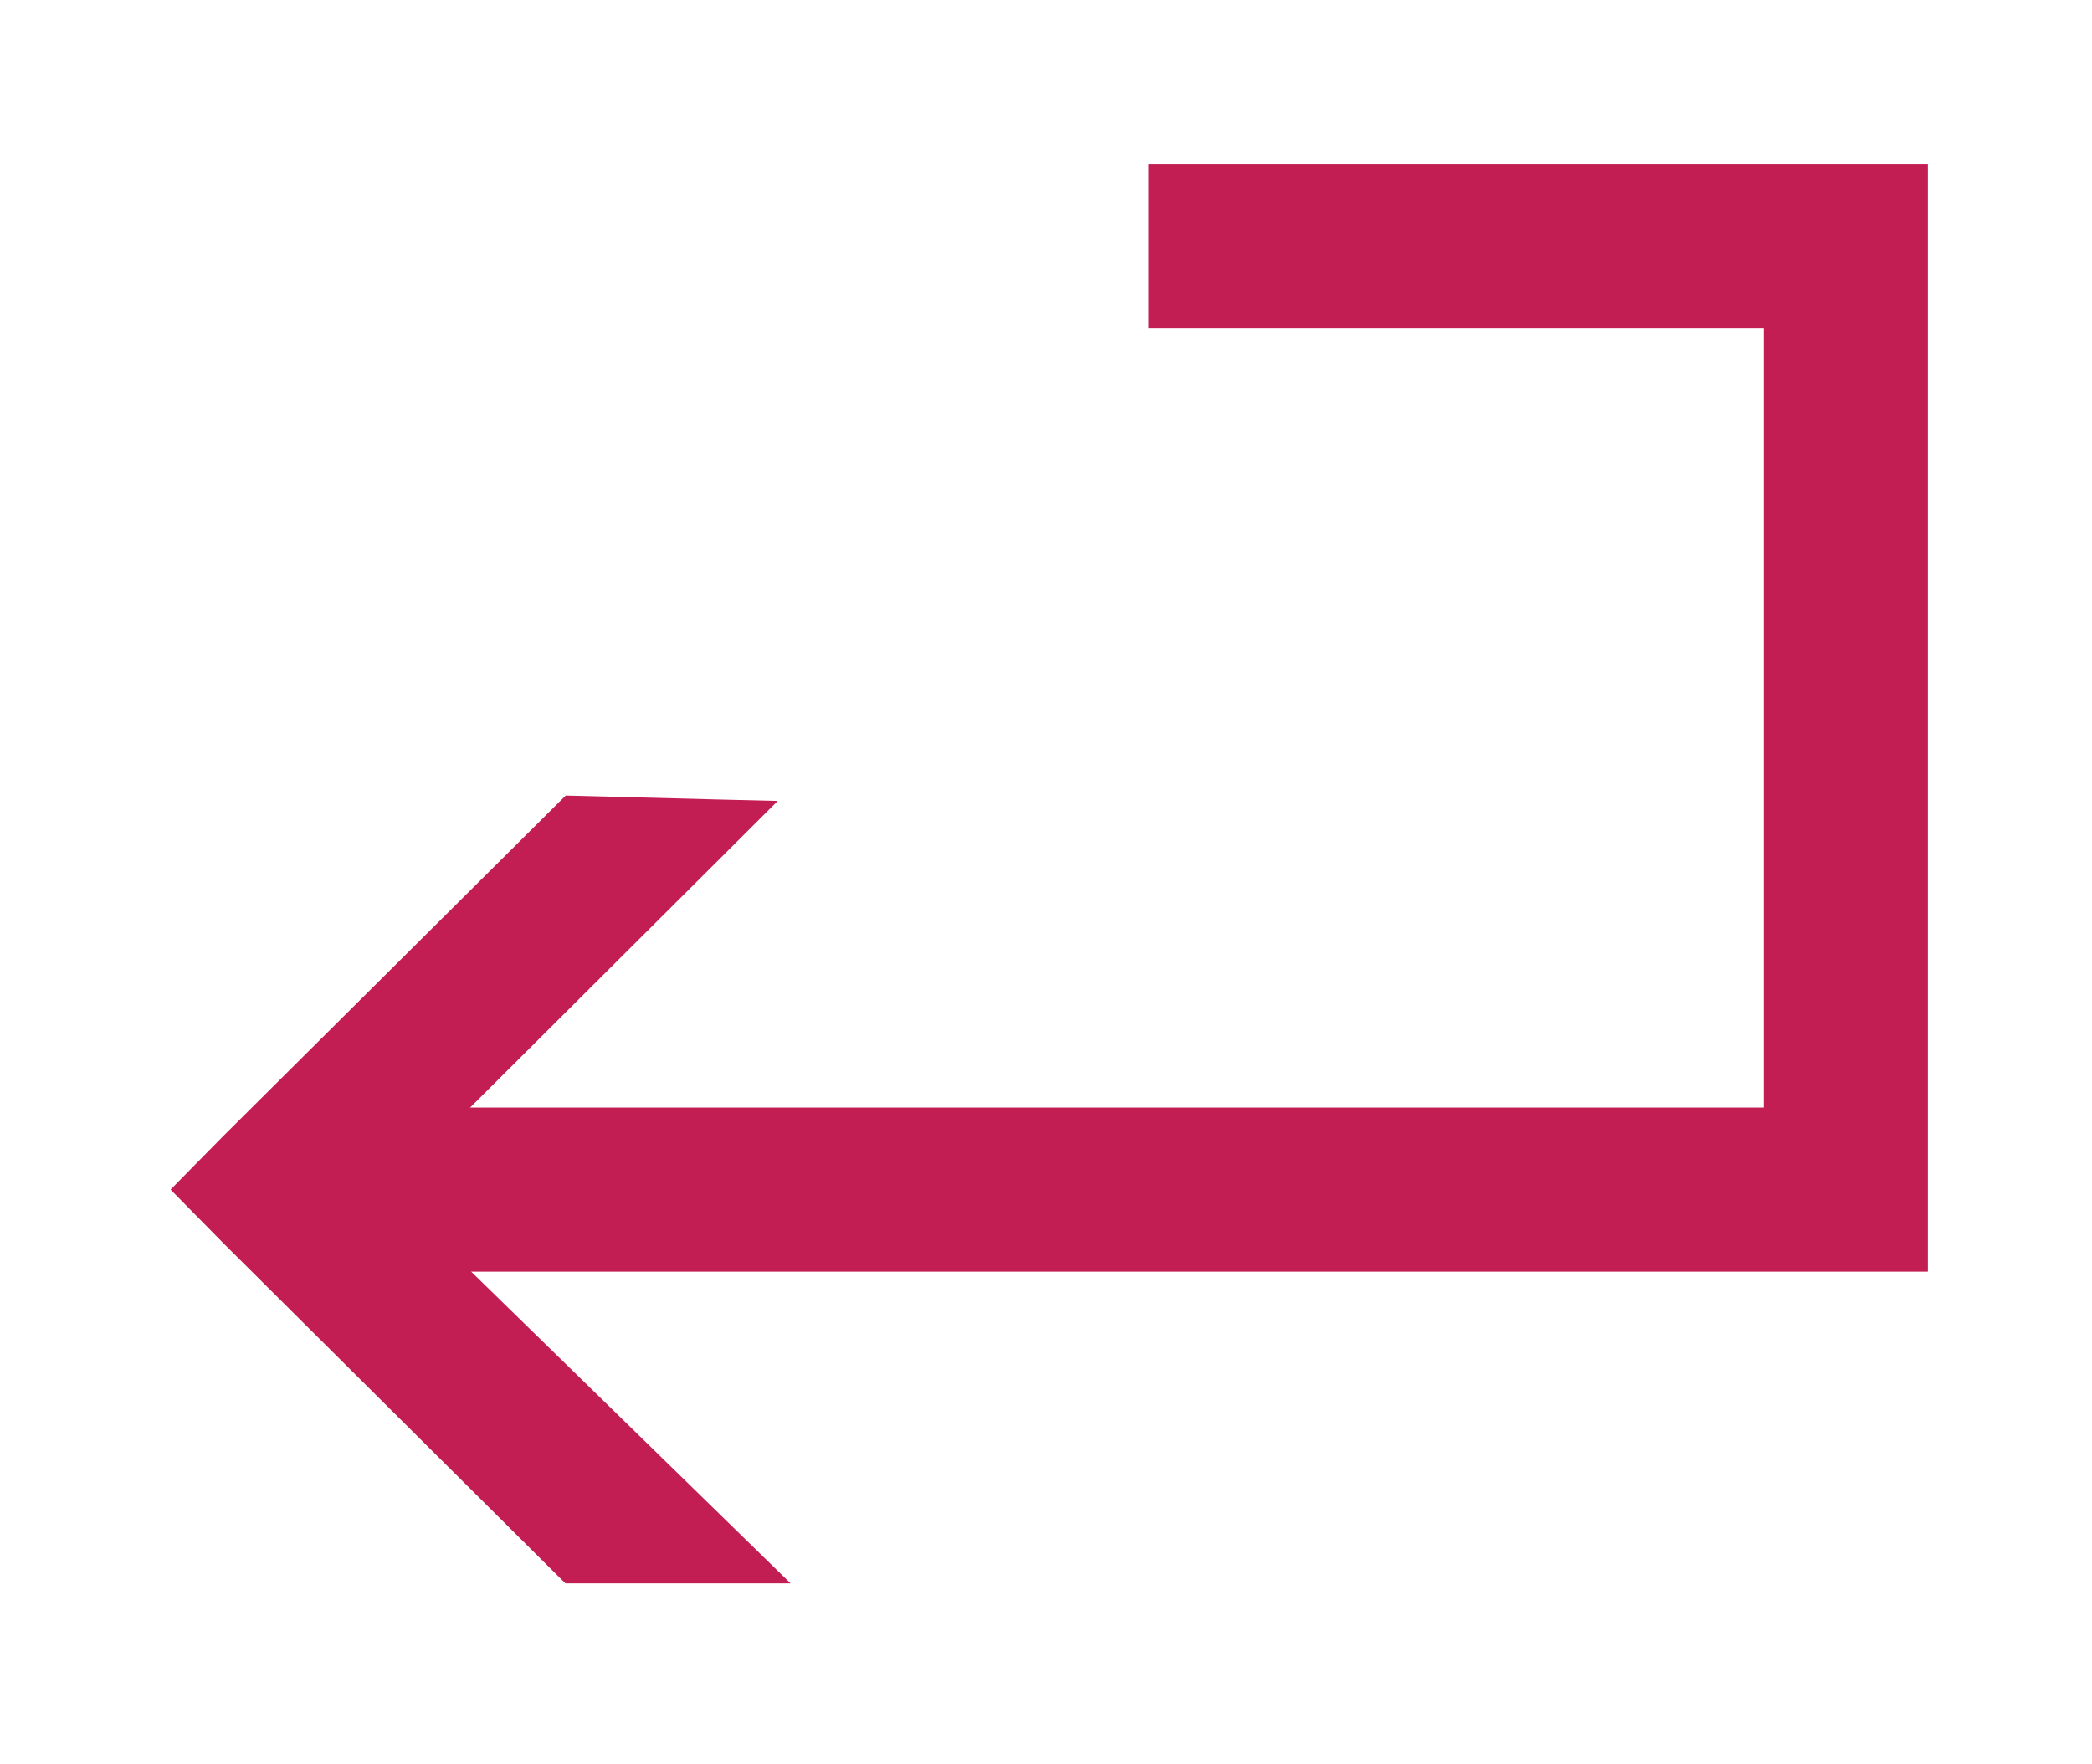
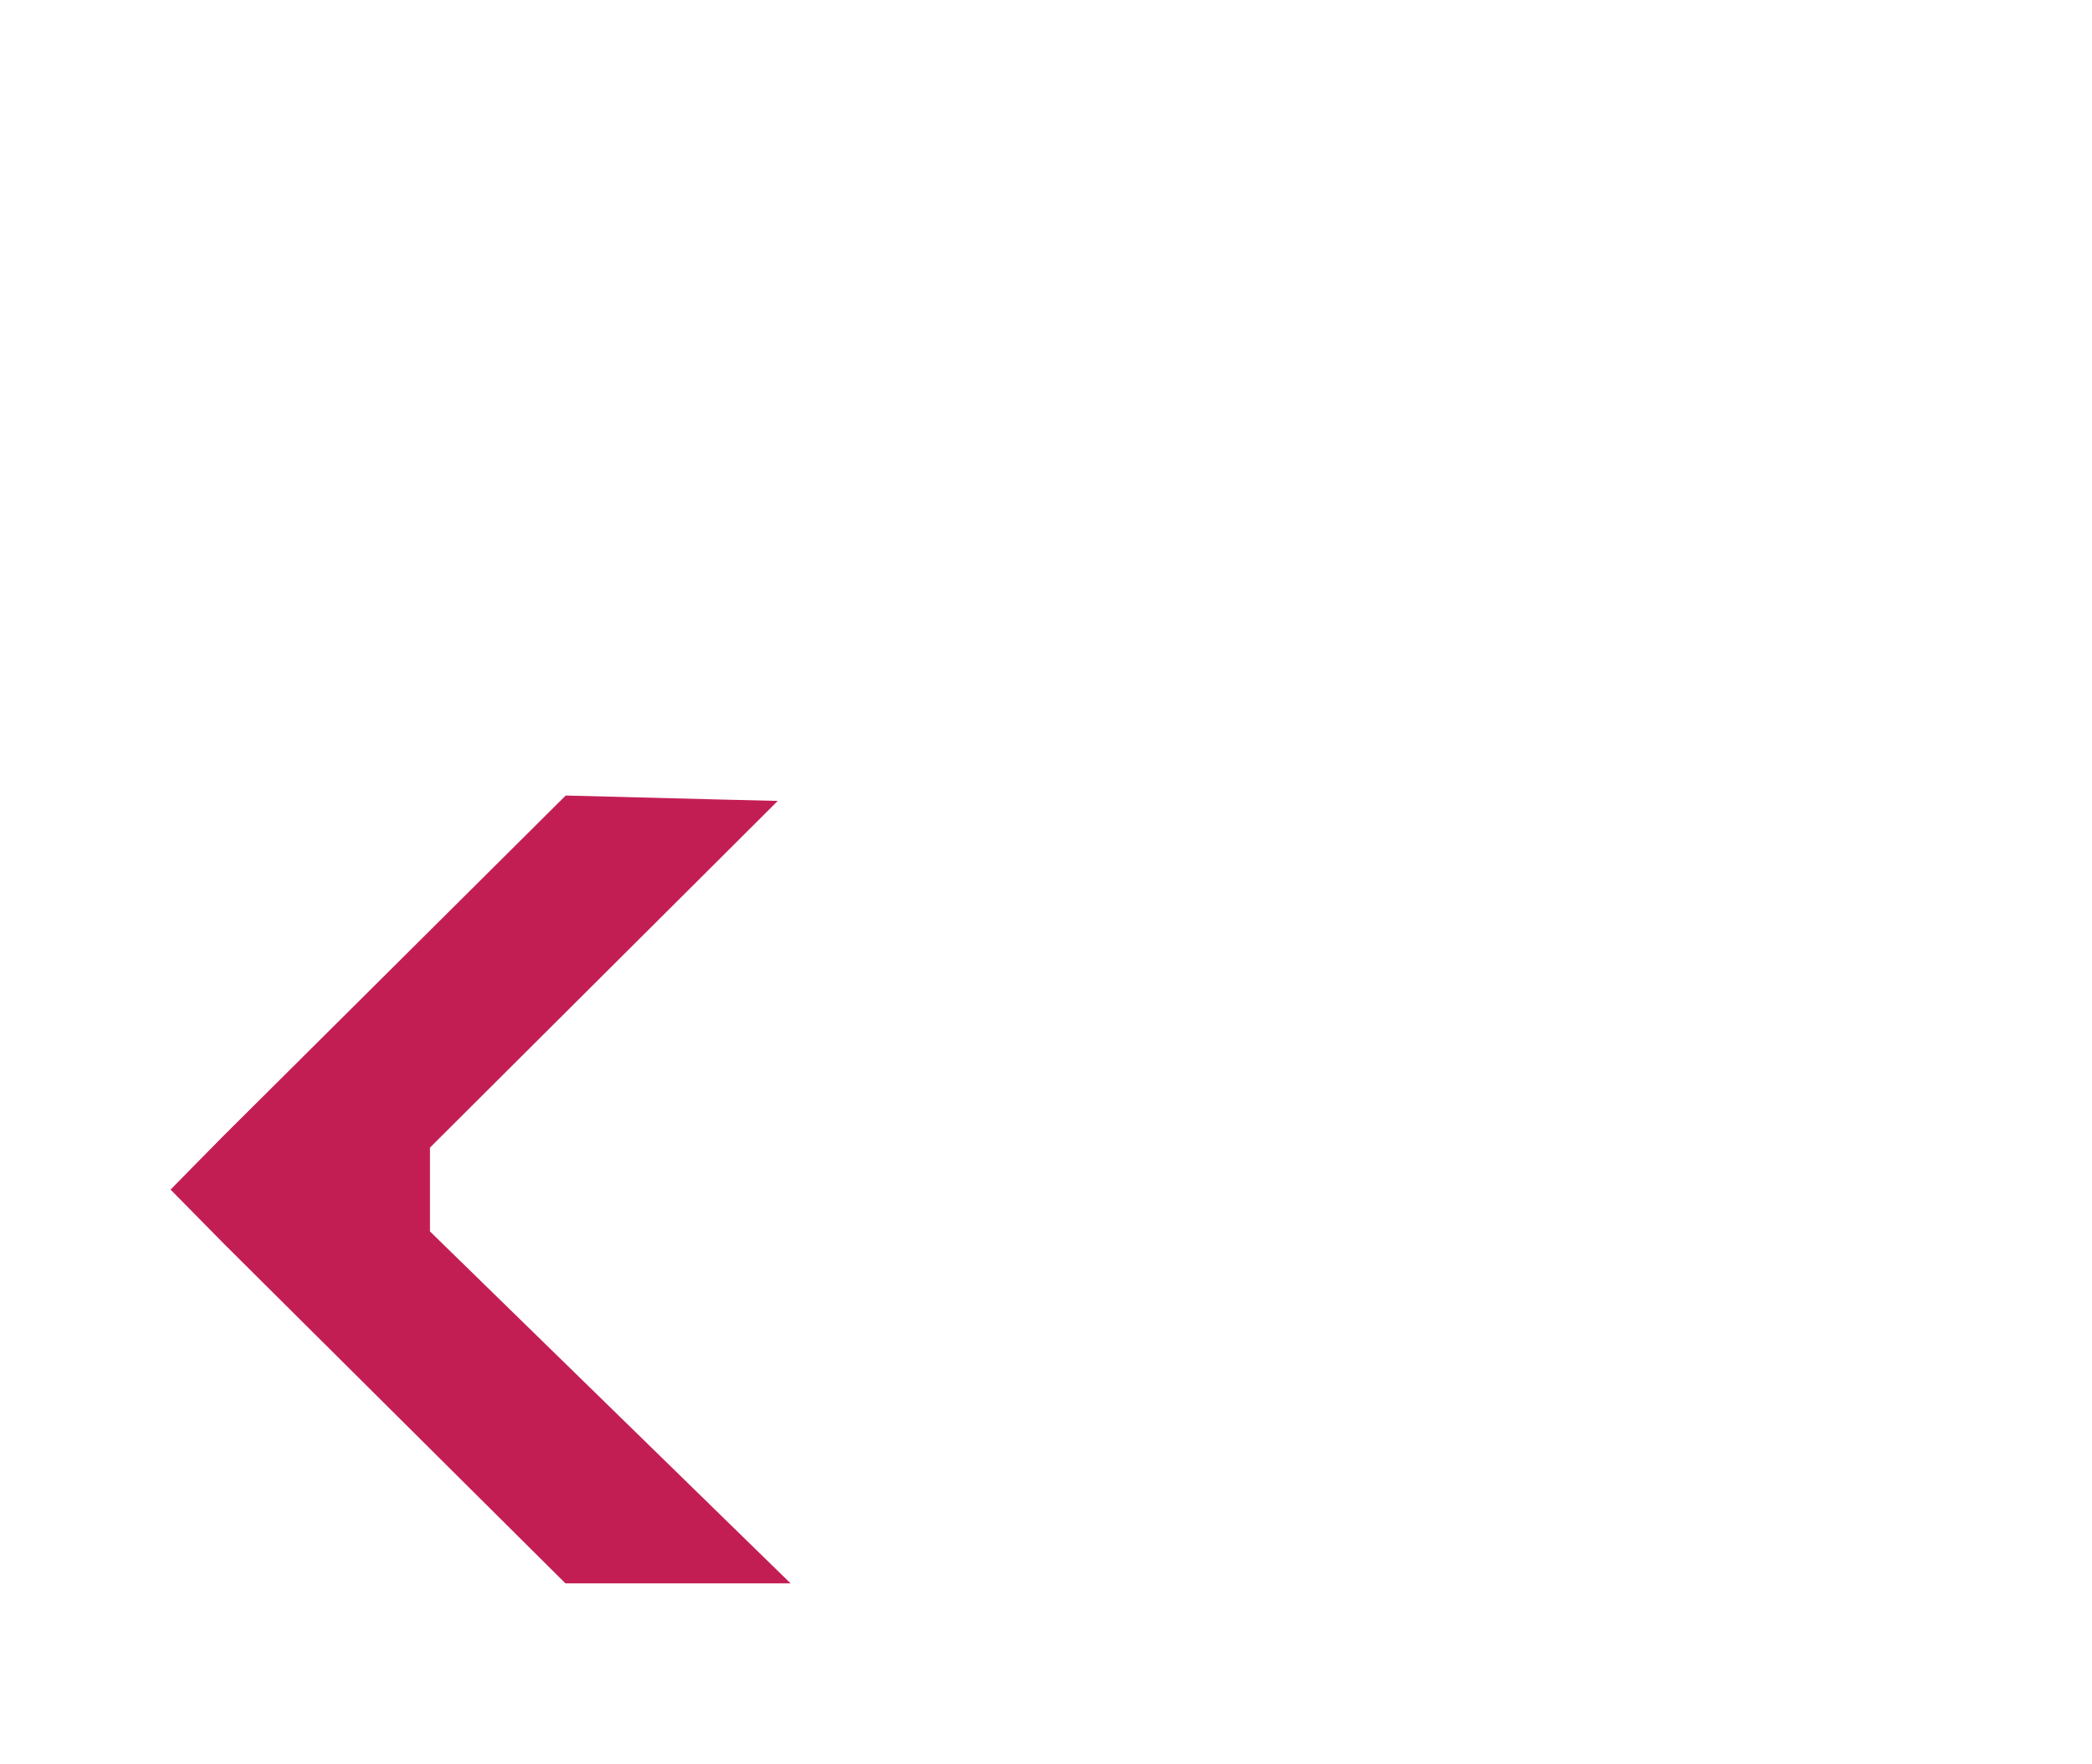
<svg xmlns="http://www.w3.org/2000/svg" width="51" height="43" viewBox="0 0 51 43" fill="none">
  <path d="M13.821 38.213L13.909 38.3L14.033 38.3L17.8 38.3L18.537 38.3L18.009 37.785L10.182 30.146L10.182 27.852L17.756 20.303L18.252 19.808L17.552 19.791L14.04 19.7L13.912 19.697L13.821 19.787L5.675 27.887L5.675 27.887L5.673 27.889L4.786 28.789L4.579 29L4.786 29.21L5.673 30.111L5.673 30.111L5.675 30.113L13.821 38.213Z" fill="#C31E54" stroke="#C31E54" stroke-width="0.6" />
-   <path fill-rule="evenodd" clip-rule="evenodd" d="M27.999 4H46.999V31H8.999V27H42.999V8H27.999V4Z" fill="#C31E54" />
</svg>